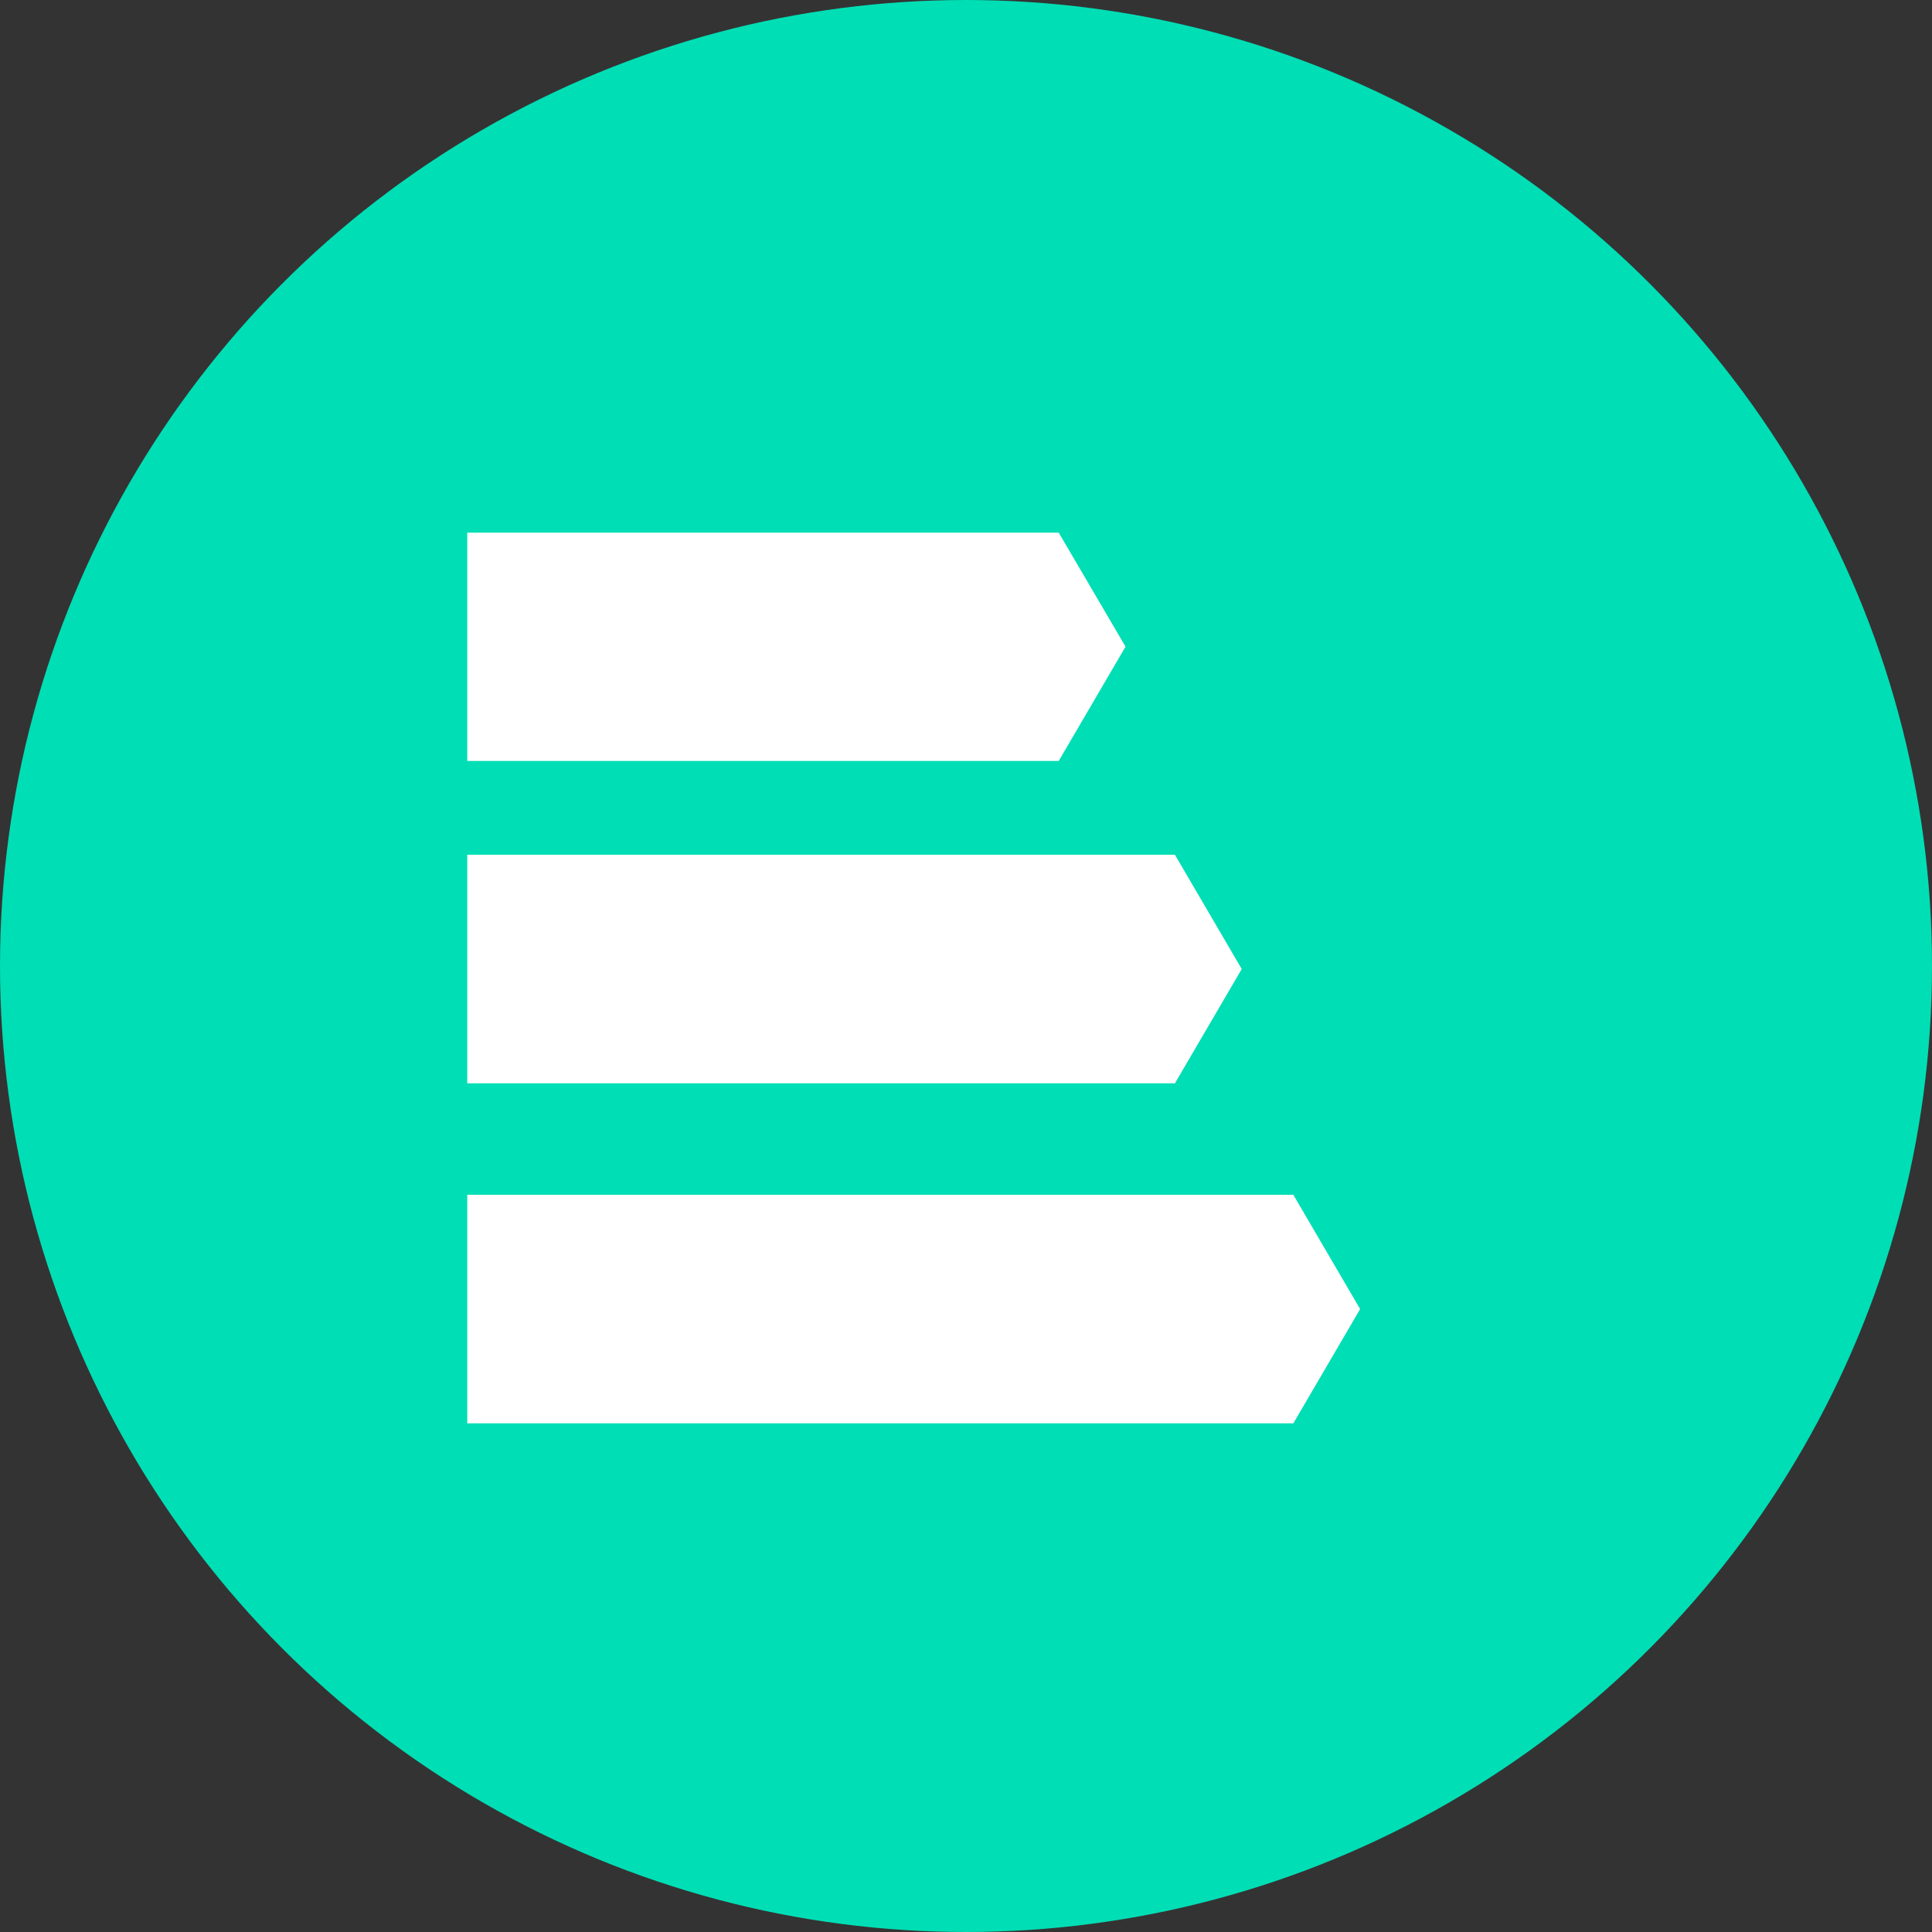
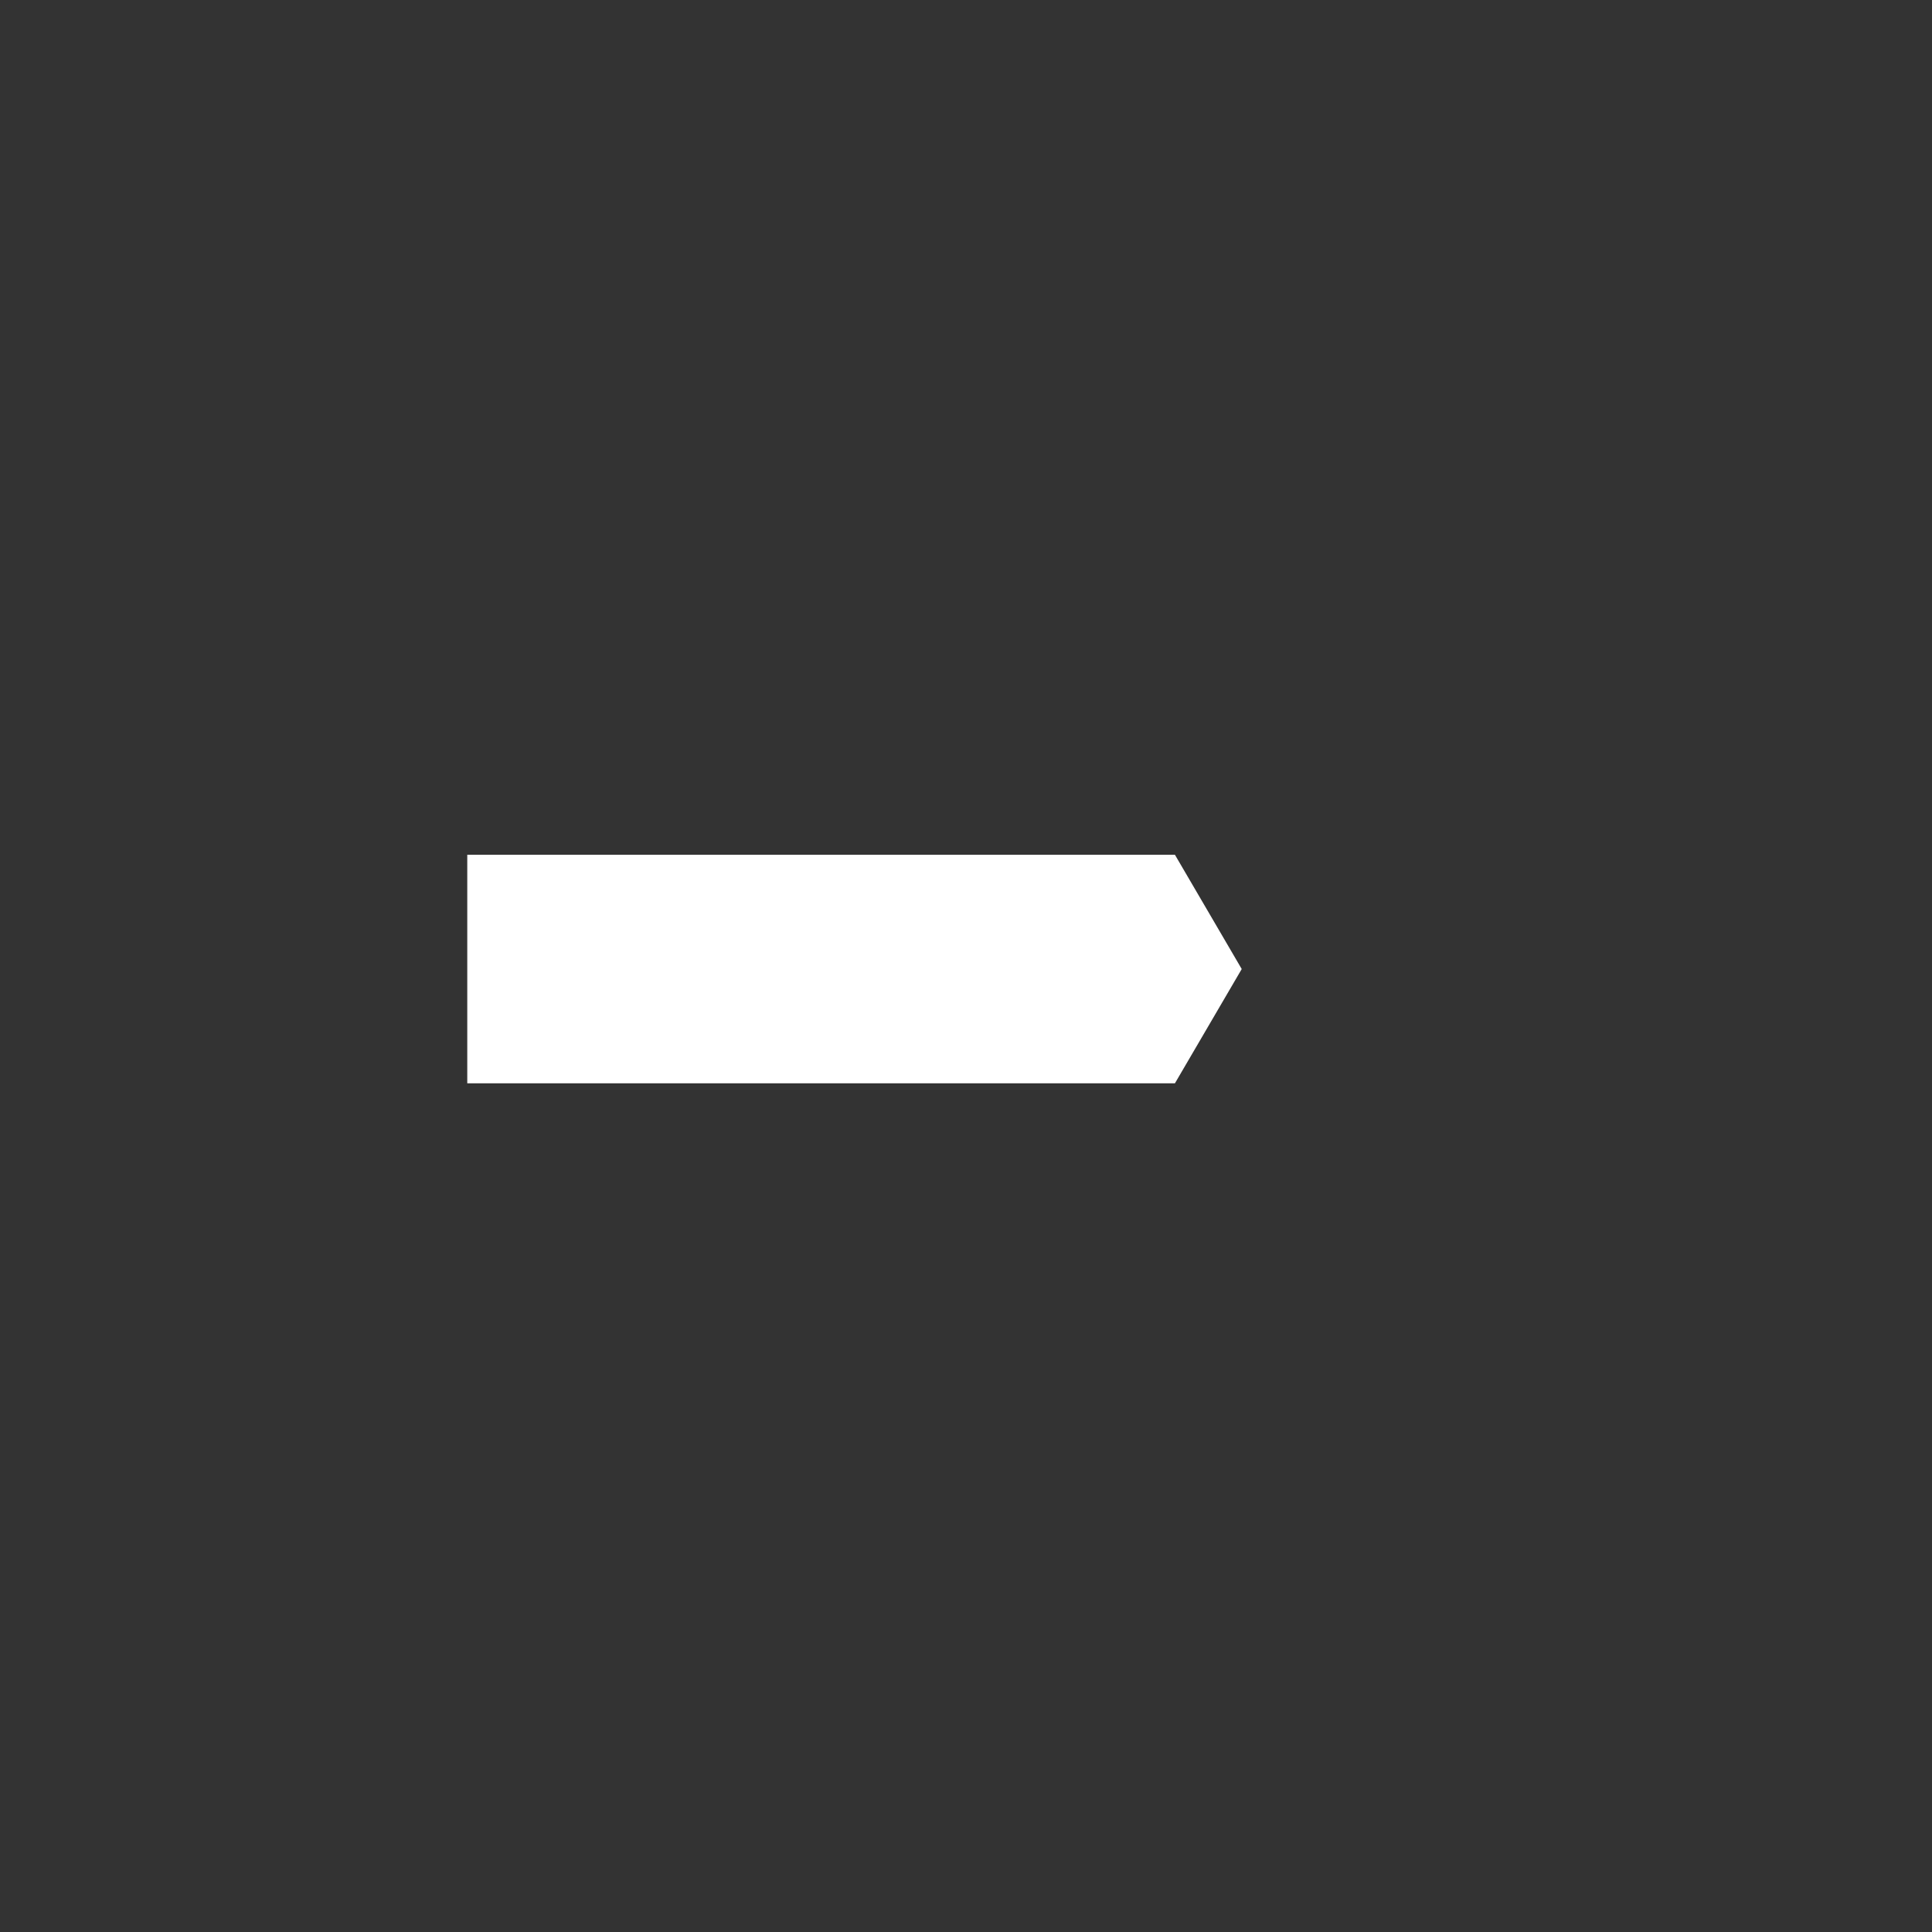
<svg xmlns="http://www.w3.org/2000/svg" id="Layer_1" x="0px" y="0px" viewBox="0 0 700 700" style="enable-background:new 0 0 700 700;" xml:space="preserve">
  <rect x="0" y="0" width="700" height="700" fill="#333333" stroke="none" />
  <style type="text/css">	.st0{fill:#00DEB5;}	.st1{fill:#FFFFFF;}</style>
  <title>1Artboard 5</title>
-   <circle class="st0" cx="350" cy="350" r="350" />
-   <polygon class="st1" points="383.6,275.7 169.3,275.7 169.3,193 383.6,193 407.8,234.3 " />
  <polygon class="st1" points="425.7,392.5 169.3,392.5 169.3,309.7 425.7,309.7 449.9,351.1 " />
-   <polygon class="st1" points="468.6,515.7 169.3,515.7 169.3,432.9 468.6,432.9 492.8,474.3 " />
</svg>